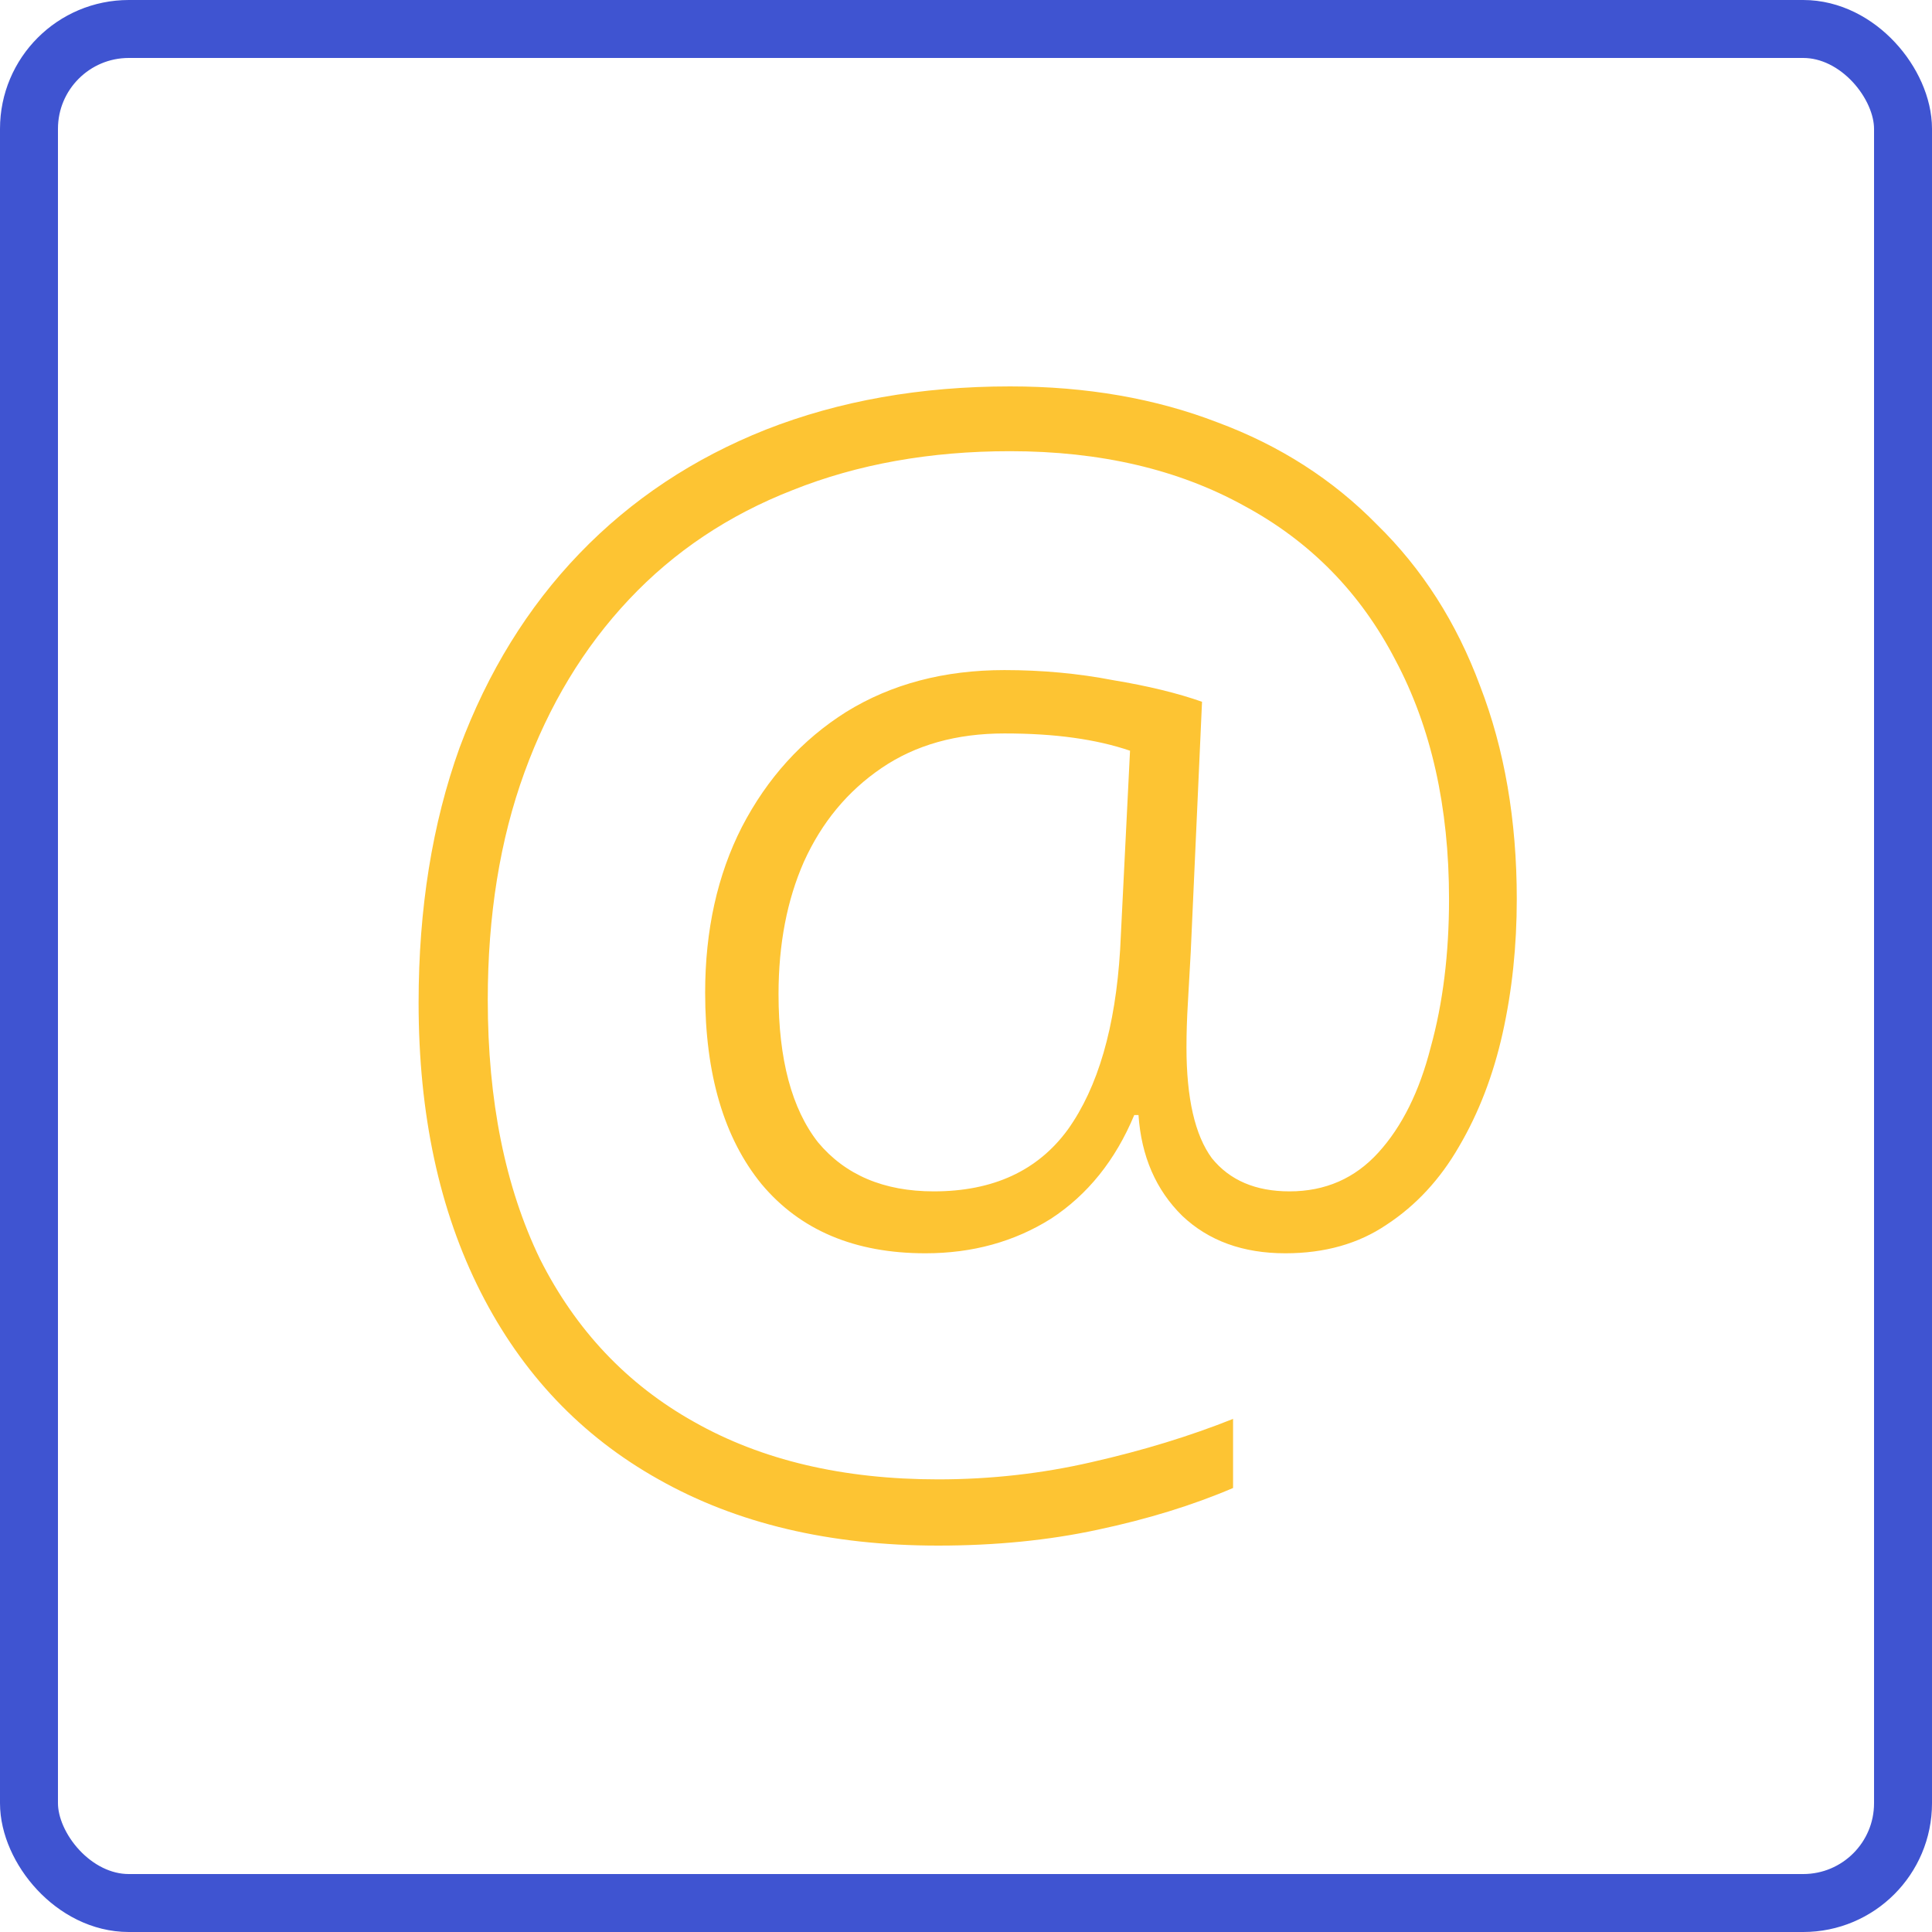
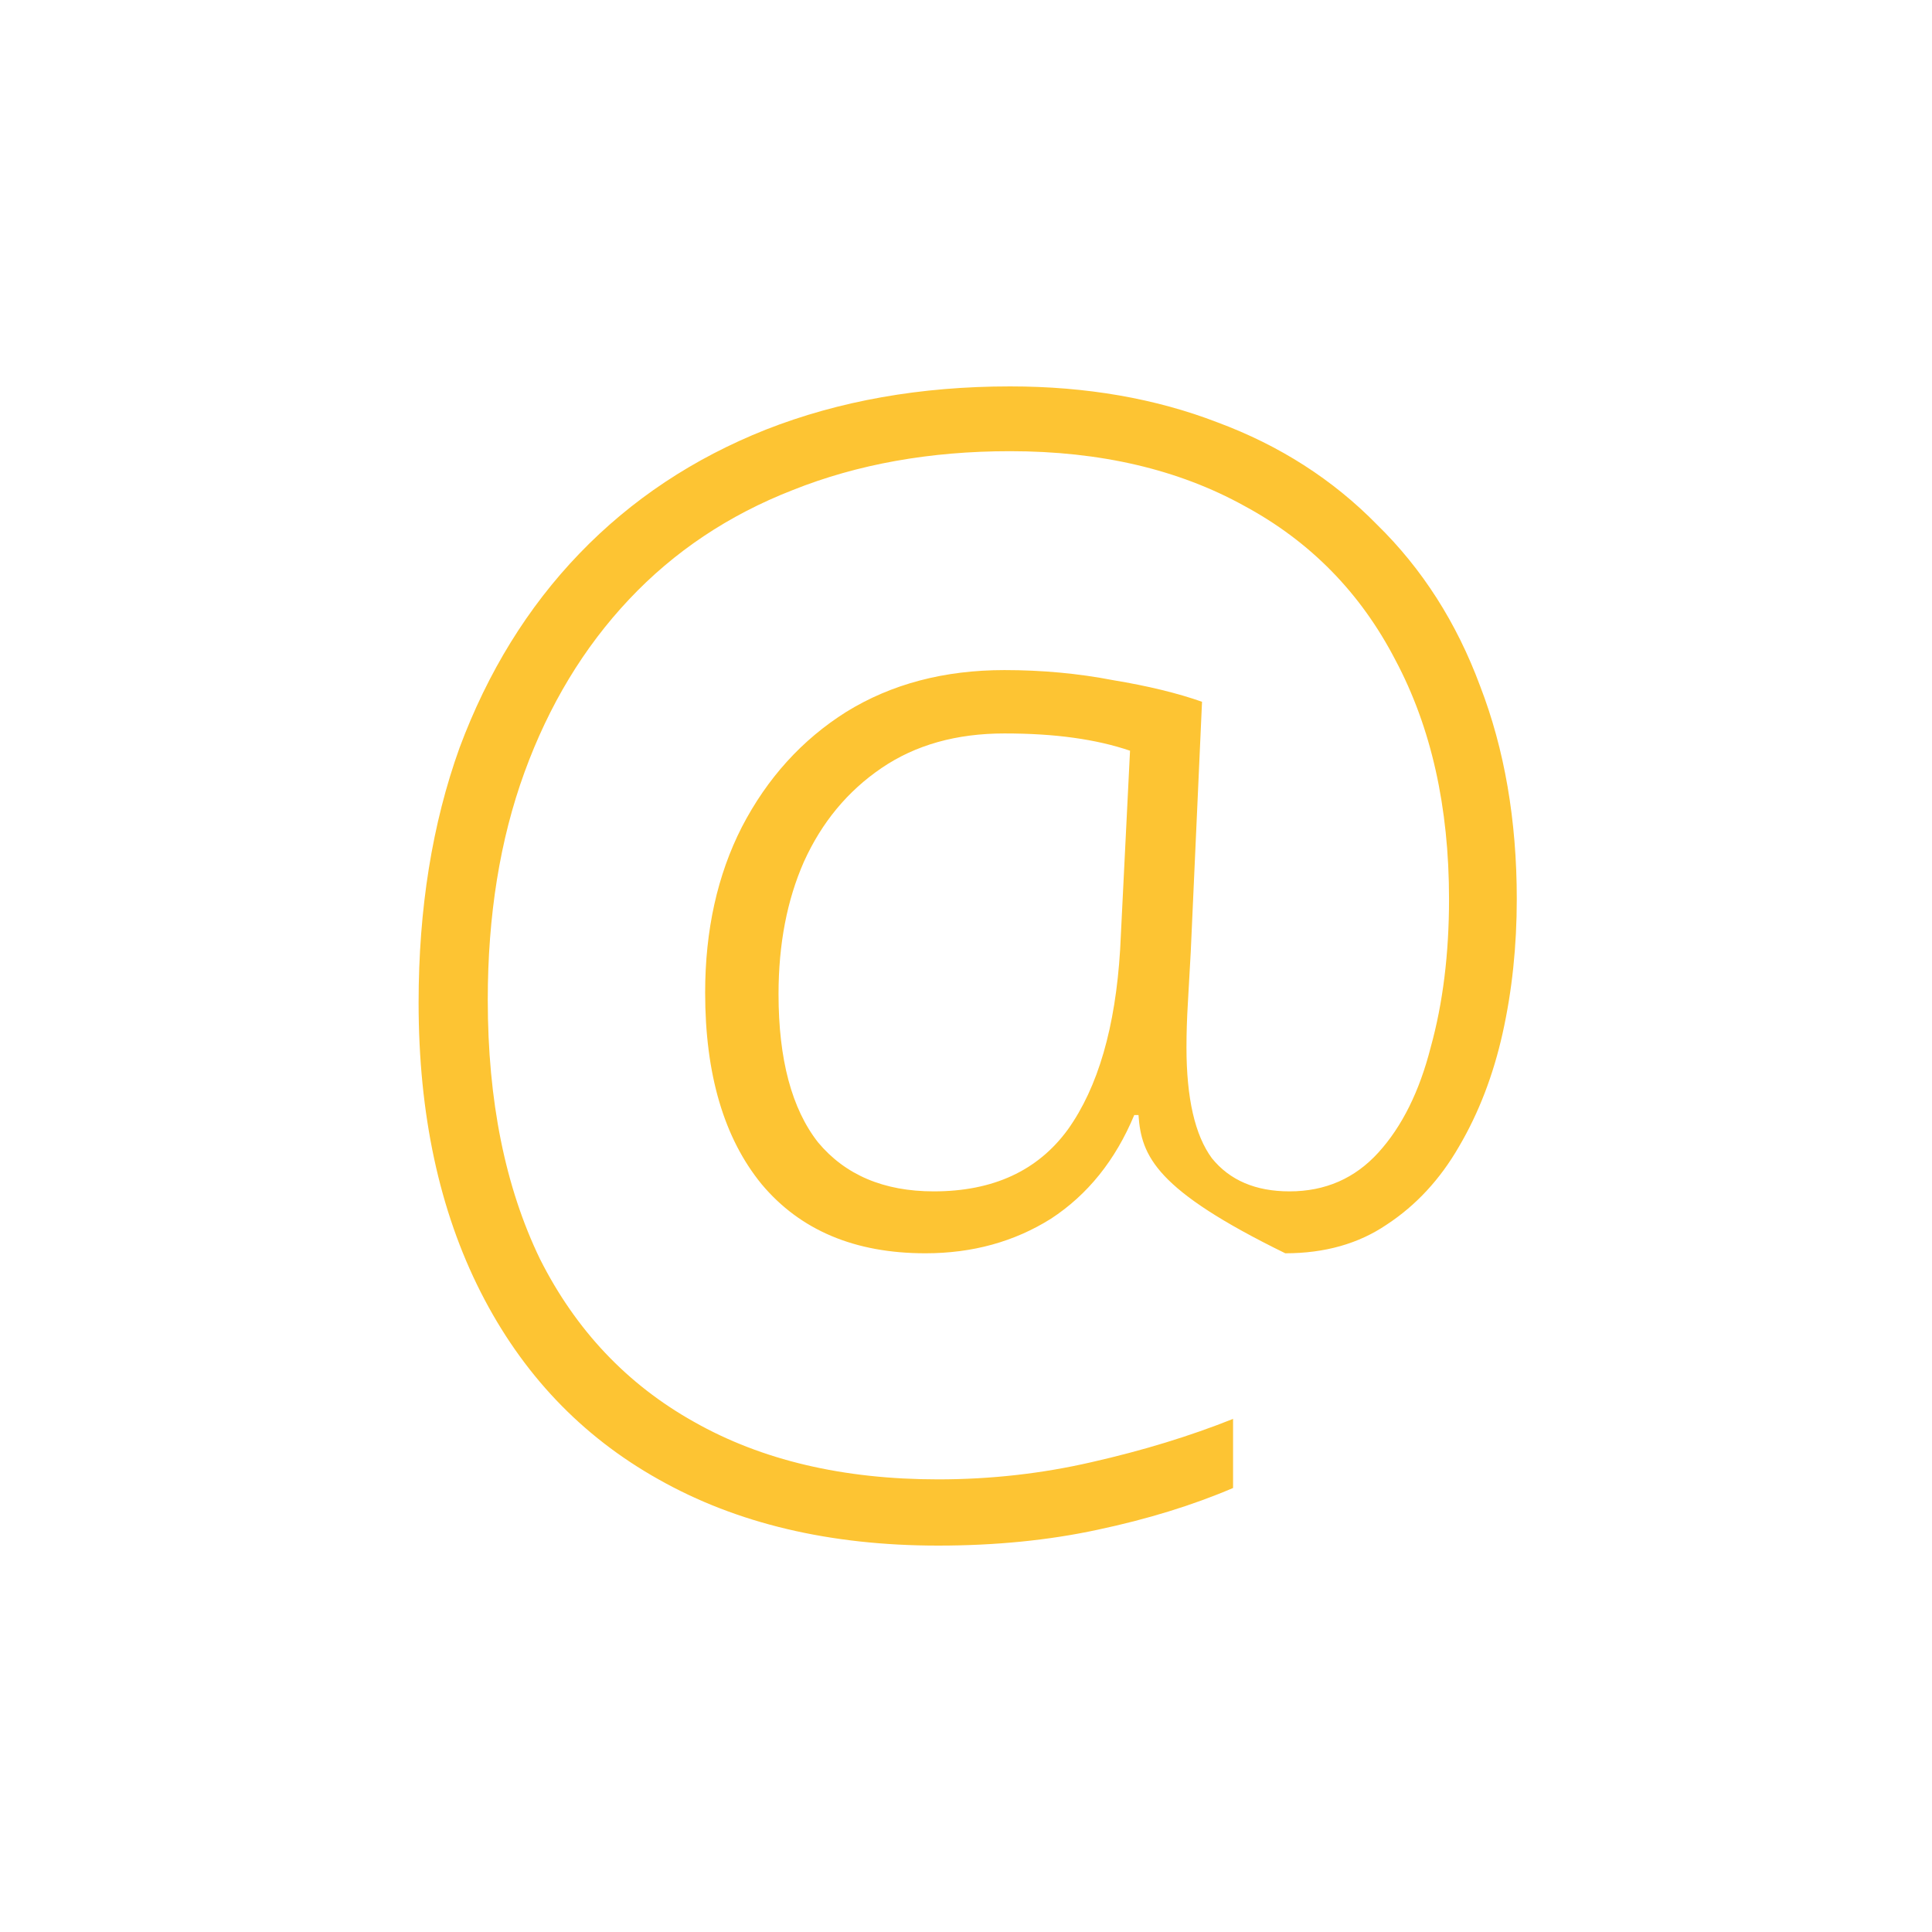
<svg xmlns="http://www.w3.org/2000/svg" width="60" height="60" viewBox="0 0 60 60" fill="none">
-   <rect x="0.9" y="0.9" width="58.2" height="58.2" rx="3.1" stroke="#3F54D1" stroke-width="1.8" />
-   <path d="M47.105 27.921C47.105 29.381 46.959 30.768 46.667 32.08C46.375 33.391 45.922 34.569 45.308 35.612C44.723 36.626 43.978 37.431 43.072 38.027C42.196 38.624 41.143 38.922 39.916 38.922C38.601 38.922 37.534 38.534 36.716 37.759C35.898 36.954 35.445 35.911 35.357 34.629H35.225C34.641 36.03 33.779 37.103 32.639 37.848C31.499 38.564 30.199 38.922 28.738 38.922C26.546 38.922 24.851 38.206 23.652 36.775C22.483 35.344 21.899 33.361 21.899 30.827C21.899 28.889 22.279 27.175 23.039 25.684C23.828 24.164 24.909 22.971 26.283 22.107C27.685 21.242 29.322 20.81 31.192 20.81C32.361 20.81 33.486 20.914 34.568 21.123C35.649 21.302 36.57 21.526 37.33 21.794L36.979 29.575C36.95 30.112 36.92 30.634 36.891 31.14C36.862 31.617 36.847 32.08 36.847 32.527C36.847 34.107 37.11 35.255 37.636 35.97C38.192 36.656 38.995 36.999 40.047 36.999C41.158 36.999 42.079 36.596 42.809 35.791C43.54 34.986 44.081 33.898 44.431 32.527C44.811 31.155 45.001 29.62 45.001 27.921C45.001 25.058 44.446 22.584 43.335 20.497C42.254 18.41 40.69 16.815 38.645 15.712C36.599 14.579 34.173 14.012 31.368 14.012C28.884 14.012 26.633 14.415 24.617 15.22C22.63 15.995 20.934 17.128 19.532 18.619C18.129 20.109 17.048 21.898 16.288 23.985C15.528 26.072 15.148 28.427 15.148 31.051C15.148 34.181 15.689 36.865 16.77 39.101C17.881 41.307 19.473 42.991 21.548 44.154C23.652 45.347 26.18 45.943 29.132 45.943C30.769 45.943 32.361 45.764 33.91 45.406C35.488 45.048 36.95 44.601 38.294 44.065V46.211C37.037 46.748 35.635 47.18 34.086 47.508C32.566 47.836 30.915 48 29.132 48C25.771 48 22.878 47.314 20.452 45.943C18.056 44.601 16.215 42.663 14.929 40.129C13.643 37.595 13 34.599 13 31.14C13 28.219 13.424 25.58 14.271 23.225C15.148 20.87 16.39 18.857 17.997 17.188C19.605 15.518 21.534 14.236 23.784 13.342C26.064 12.447 28.591 12 31.368 12C33.735 12 35.883 12.373 37.812 13.118C39.741 13.834 41.392 14.892 42.765 16.293C44.168 17.665 45.235 19.334 45.965 21.302C46.725 23.27 47.105 25.476 47.105 27.921ZM24.178 30.872C24.178 32.899 24.588 34.435 25.406 35.478C26.253 36.492 27.452 36.999 29 36.999C30.842 36.999 32.23 36.358 33.165 35.076C34.1 33.764 34.641 31.901 34.787 29.486L35.094 23.314C34.568 23.135 33.983 23.001 33.34 22.912C32.697 22.822 31.982 22.778 31.192 22.778C29.702 22.778 28.431 23.135 27.379 23.851C26.326 24.567 25.523 25.535 24.968 26.758C24.442 27.95 24.178 29.322 24.178 30.872Z" fill="#FDC433" />
+   <path d="M47.105 27.921C47.105 29.381 46.959 30.768 46.667 32.08C46.375 33.391 45.922 34.569 45.308 35.612C44.723 36.626 43.978 37.431 43.072 38.027C42.196 38.624 41.143 38.922 39.916 38.922C35.898 36.954 35.445 35.911 35.357 34.629H35.225C34.641 36.03 33.779 37.103 32.639 37.848C31.499 38.564 30.199 38.922 28.738 38.922C26.546 38.922 24.851 38.206 23.652 36.775C22.483 35.344 21.899 33.361 21.899 30.827C21.899 28.889 22.279 27.175 23.039 25.684C23.828 24.164 24.909 22.971 26.283 22.107C27.685 21.242 29.322 20.81 31.192 20.81C32.361 20.81 33.486 20.914 34.568 21.123C35.649 21.302 36.57 21.526 37.33 21.794L36.979 29.575C36.95 30.112 36.92 30.634 36.891 31.14C36.862 31.617 36.847 32.08 36.847 32.527C36.847 34.107 37.11 35.255 37.636 35.97C38.192 36.656 38.995 36.999 40.047 36.999C41.158 36.999 42.079 36.596 42.809 35.791C43.54 34.986 44.081 33.898 44.431 32.527C44.811 31.155 45.001 29.62 45.001 27.921C45.001 25.058 44.446 22.584 43.335 20.497C42.254 18.41 40.69 16.815 38.645 15.712C36.599 14.579 34.173 14.012 31.368 14.012C28.884 14.012 26.633 14.415 24.617 15.22C22.63 15.995 20.934 17.128 19.532 18.619C18.129 20.109 17.048 21.898 16.288 23.985C15.528 26.072 15.148 28.427 15.148 31.051C15.148 34.181 15.689 36.865 16.77 39.101C17.881 41.307 19.473 42.991 21.548 44.154C23.652 45.347 26.18 45.943 29.132 45.943C30.769 45.943 32.361 45.764 33.91 45.406C35.488 45.048 36.95 44.601 38.294 44.065V46.211C37.037 46.748 35.635 47.18 34.086 47.508C32.566 47.836 30.915 48 29.132 48C25.771 48 22.878 47.314 20.452 45.943C18.056 44.601 16.215 42.663 14.929 40.129C13.643 37.595 13 34.599 13 31.14C13 28.219 13.424 25.58 14.271 23.225C15.148 20.87 16.39 18.857 17.997 17.188C19.605 15.518 21.534 14.236 23.784 13.342C26.064 12.447 28.591 12 31.368 12C33.735 12 35.883 12.373 37.812 13.118C39.741 13.834 41.392 14.892 42.765 16.293C44.168 17.665 45.235 19.334 45.965 21.302C46.725 23.27 47.105 25.476 47.105 27.921ZM24.178 30.872C24.178 32.899 24.588 34.435 25.406 35.478C26.253 36.492 27.452 36.999 29 36.999C30.842 36.999 32.23 36.358 33.165 35.076C34.1 33.764 34.641 31.901 34.787 29.486L35.094 23.314C34.568 23.135 33.983 23.001 33.34 22.912C32.697 22.822 31.982 22.778 31.192 22.778C29.702 22.778 28.431 23.135 27.379 23.851C26.326 24.567 25.523 25.535 24.968 26.758C24.442 27.95 24.178 29.322 24.178 30.872Z" fill="#FDC433" />
</svg>